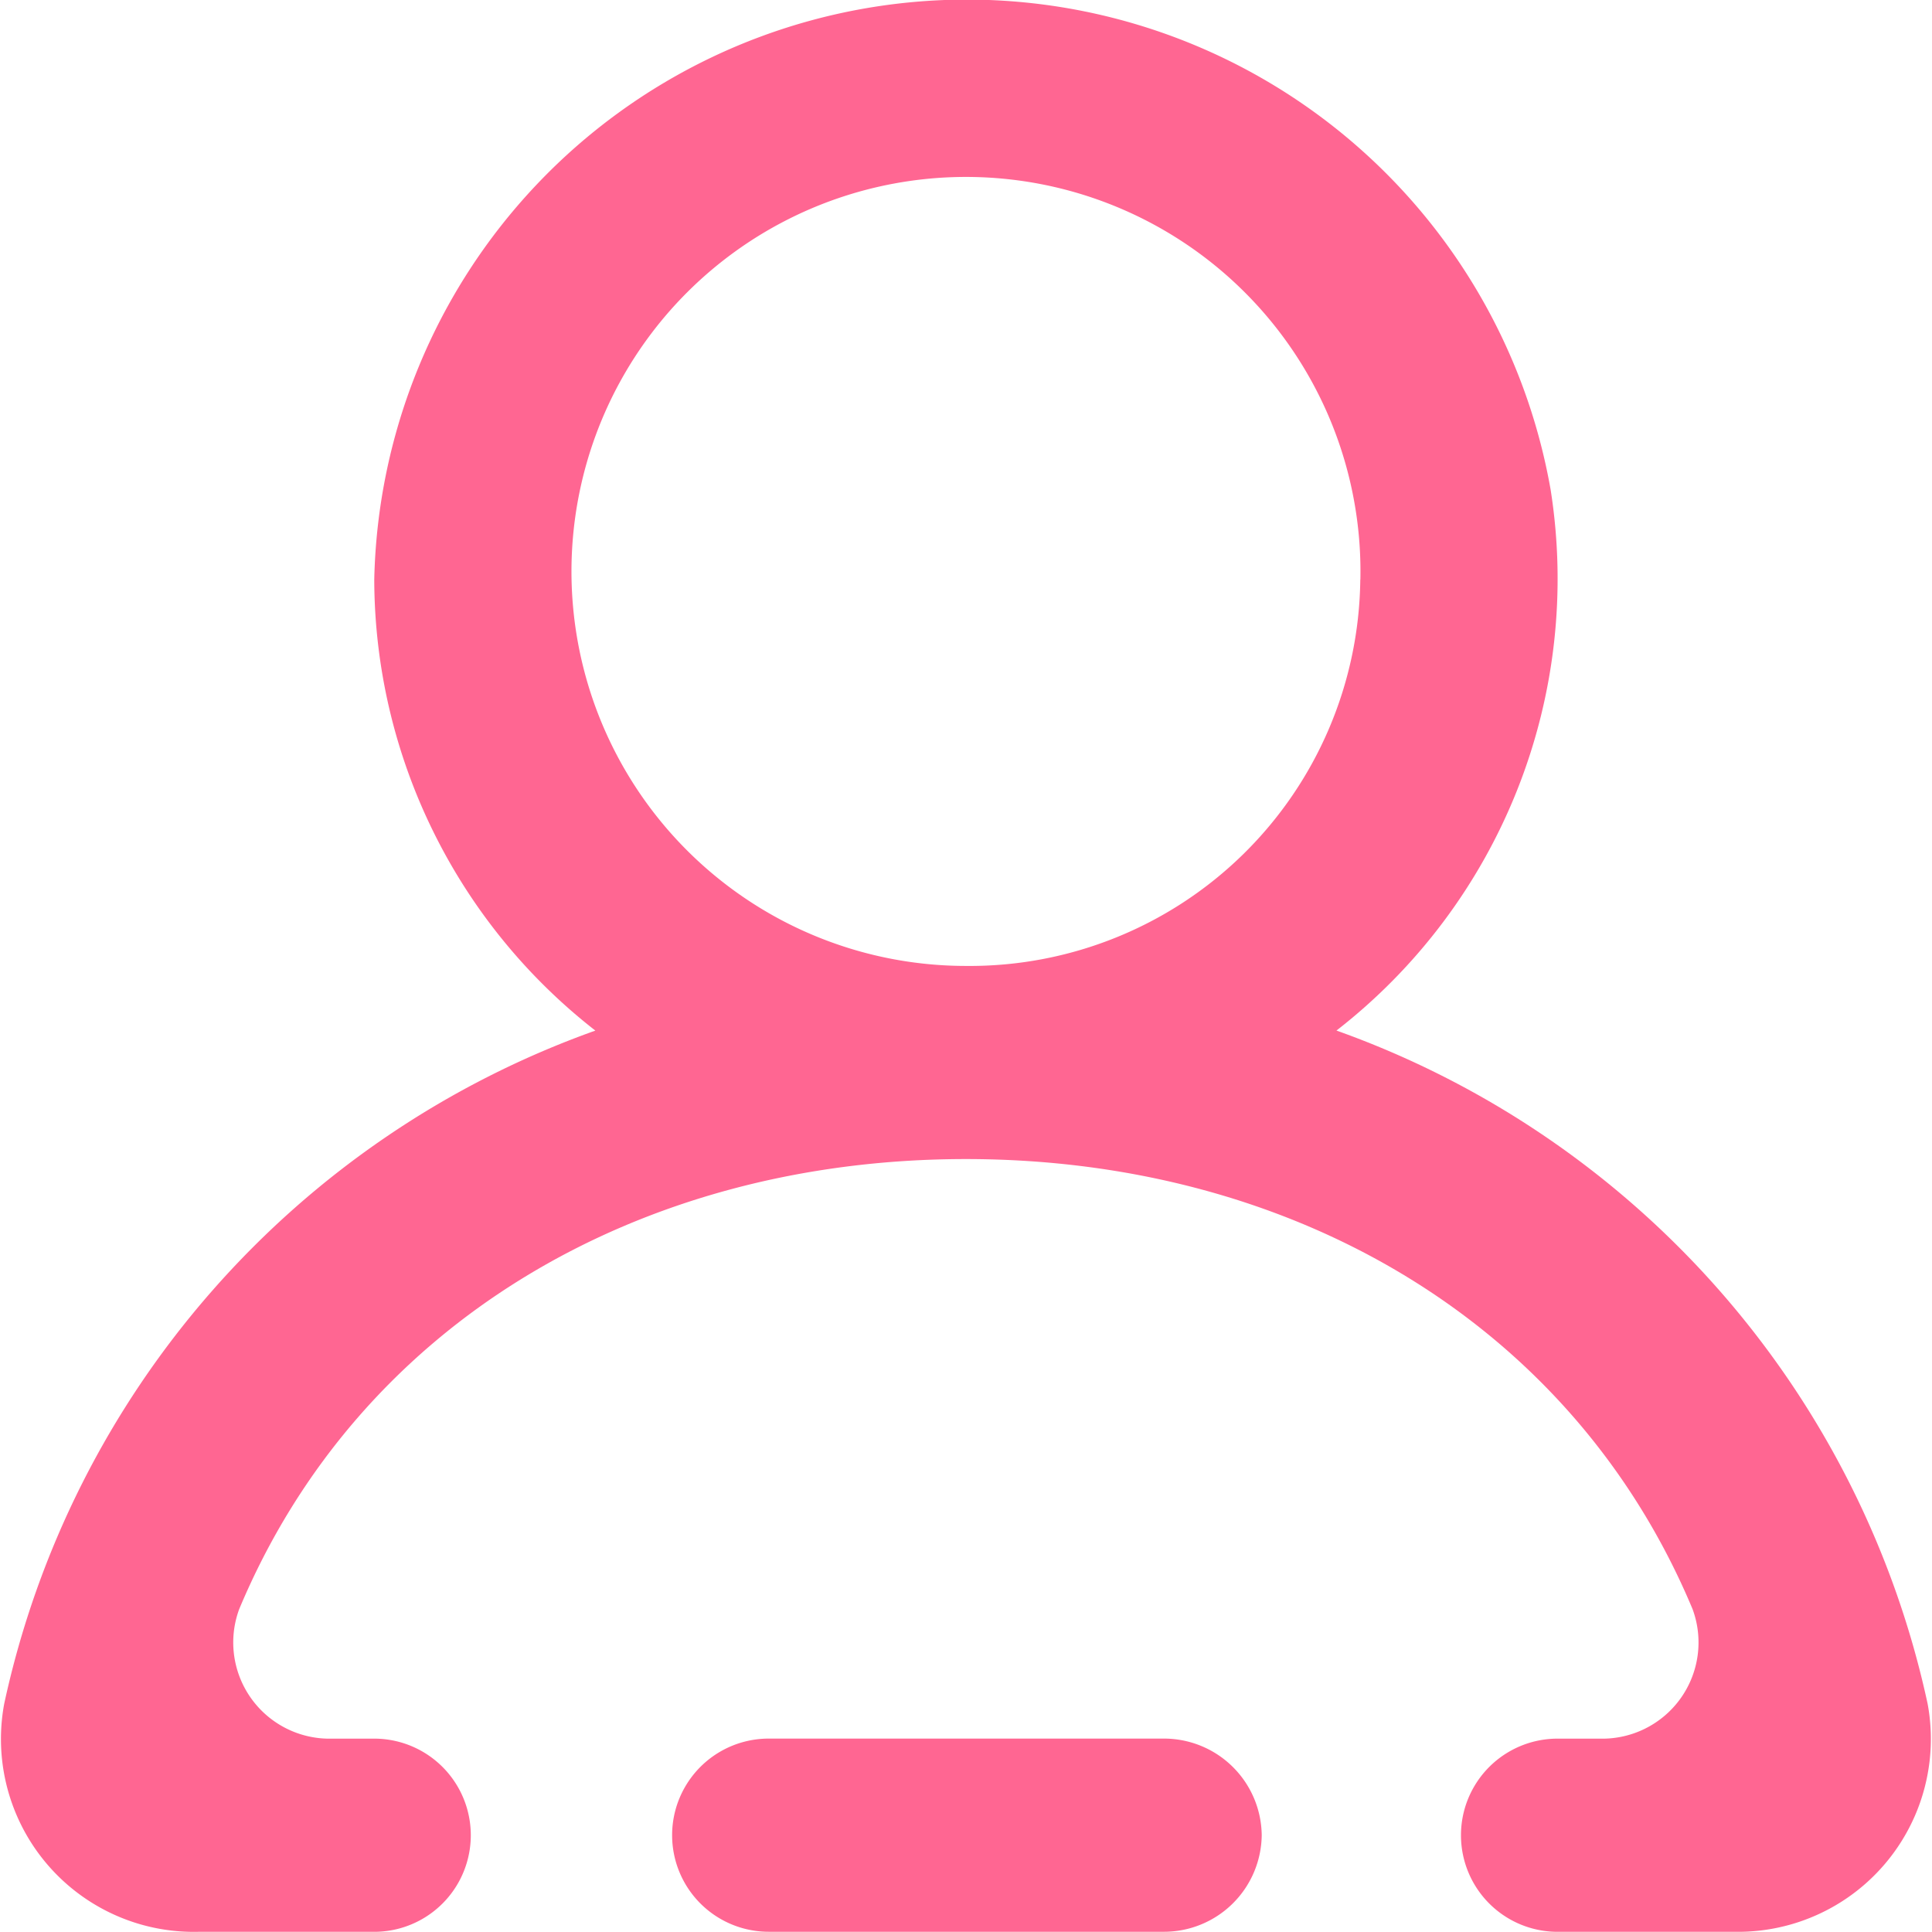
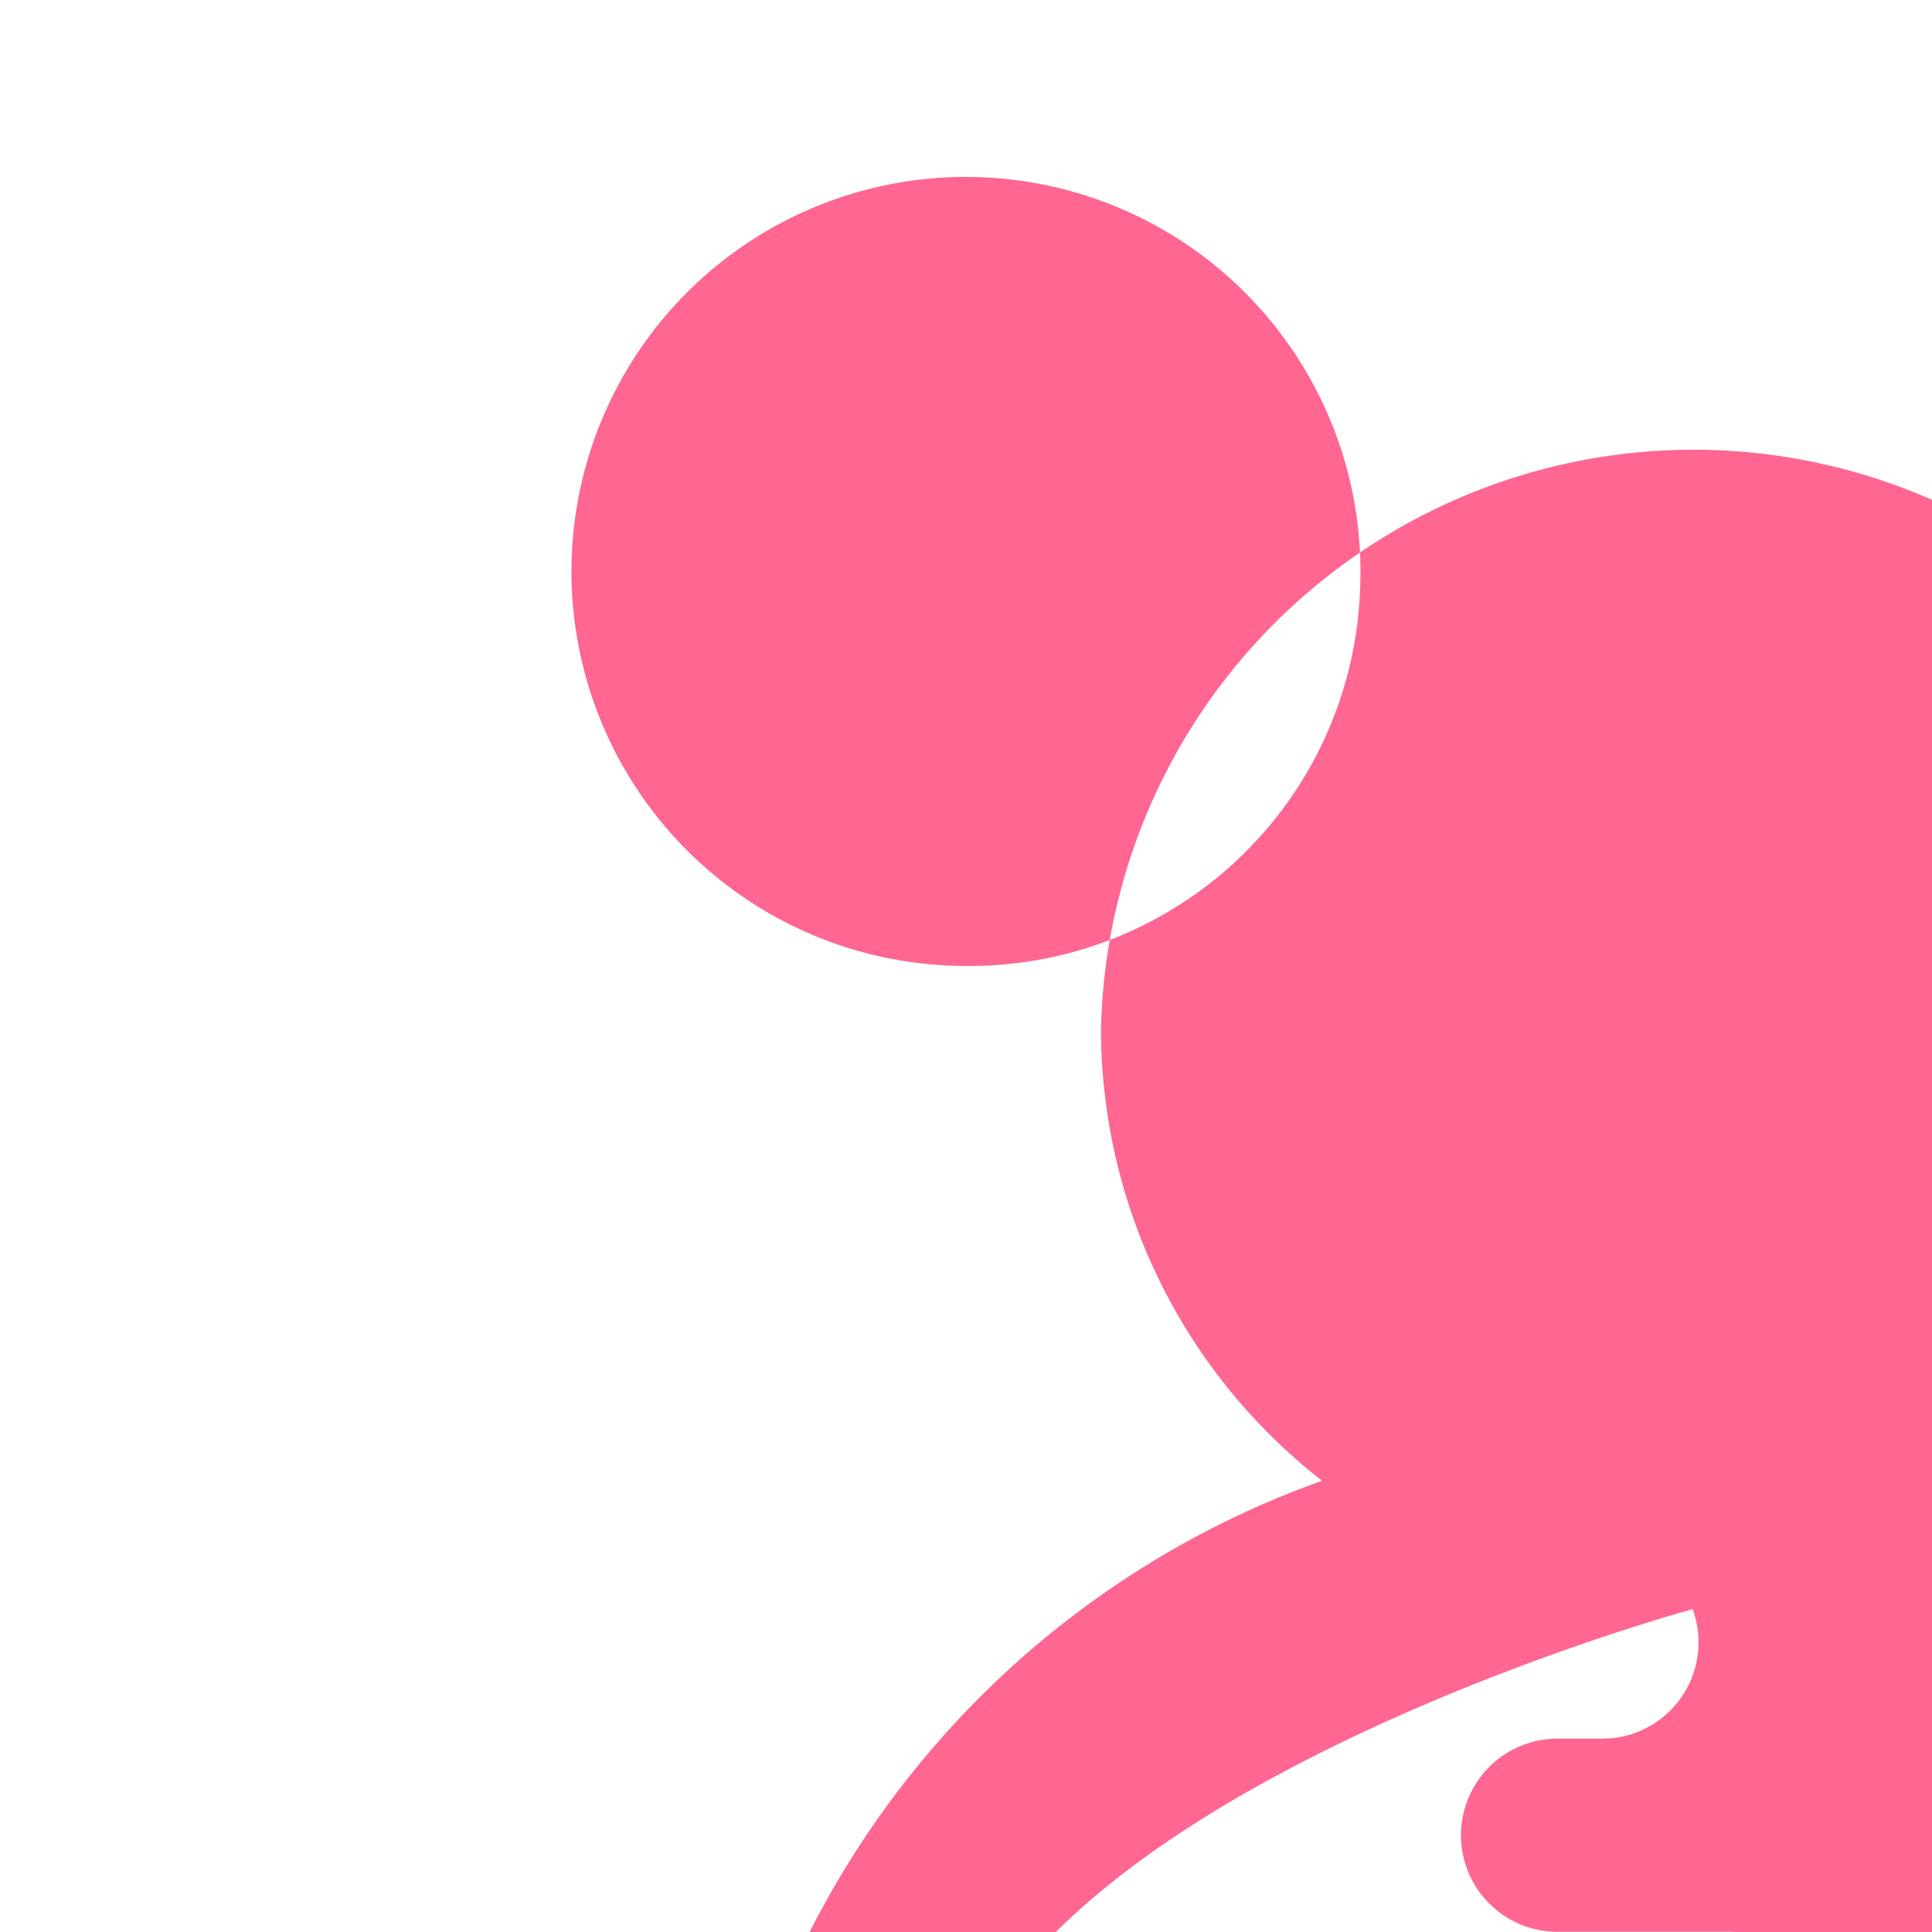
<svg xmlns="http://www.w3.org/2000/svg" id="Page-1" width="42.005" height="42.007" viewBox="0 0 42.005 42.007">
  <g id="Dribbble-Light-Preview" transform="translate(0 0)">
    <g id="icons" transform="translate(0 0)">
-       <path id="profile_round-_1346_" data-name="profile_round-[#1346]" d="M353.577,1971.6A8.577,8.577,0,1,0,345,1980a8.492,8.492,0,0,0,8.575-8.4m8.113,29.4h-3.824a2.1,2.1,0,1,1,0-4.2h.92a2.092,2.092,0,0,0,2.016-2.814c-2.6-6.217-8.693-9.787-15.8-9.787s-13.2,3.57-15.8,9.787a2.092,2.092,0,0,0,2.016,2.814h.92a2.1,2.1,0,1,1,0,4.2h-3.824a4.193,4.193,0,0,1-4.221-4.956,20.028,20.028,0,0,1,12.853-14.638,12.468,12.468,0,0,1-4.807-9.808,12.887,12.887,0,0,1,25.576-1.954,12.437,12.437,0,0,1-4.656,11.761,20.028,20.028,0,0,1,12.853,14.638,4.193,4.193,0,0,1-4.221,4.956m-10.257-2.1a2.125,2.125,0,0,1-2.142,2.1h-8.577a2.1,2.1,0,1,1,0-4.2h8.577a2.125,2.125,0,0,1,2.142,2.1" transform="translate(-324 -1958.999)" fill="#ff6692" fill-rule="evenodd" />
+       <path id="profile_round-_1346_" data-name="profile_round-[#1346]" d="M353.577,1971.6A8.577,8.577,0,1,0,345,1980a8.492,8.492,0,0,0,8.575-8.4m8.113,29.4h-3.824a2.1,2.1,0,1,1,0-4.2h.92a2.092,2.092,0,0,0,2.016-2.814s-13.2,3.57-15.8,9.787a2.092,2.092,0,0,0,2.016,2.814h.92a2.1,2.1,0,1,1,0,4.2h-3.824a4.193,4.193,0,0,1-4.221-4.956,20.028,20.028,0,0,1,12.853-14.638,12.468,12.468,0,0,1-4.807-9.808,12.887,12.887,0,0,1,25.576-1.954,12.437,12.437,0,0,1-4.656,11.761,20.028,20.028,0,0,1,12.853,14.638,4.193,4.193,0,0,1-4.221,4.956m-10.257-2.1a2.125,2.125,0,0,1-2.142,2.1h-8.577a2.1,2.1,0,1,1,0-4.2h8.577a2.125,2.125,0,0,1,2.142,2.1" transform="translate(-324 -1958.999)" fill="#ff6692" fill-rule="evenodd" />
    </g>
  </g>
</svg>